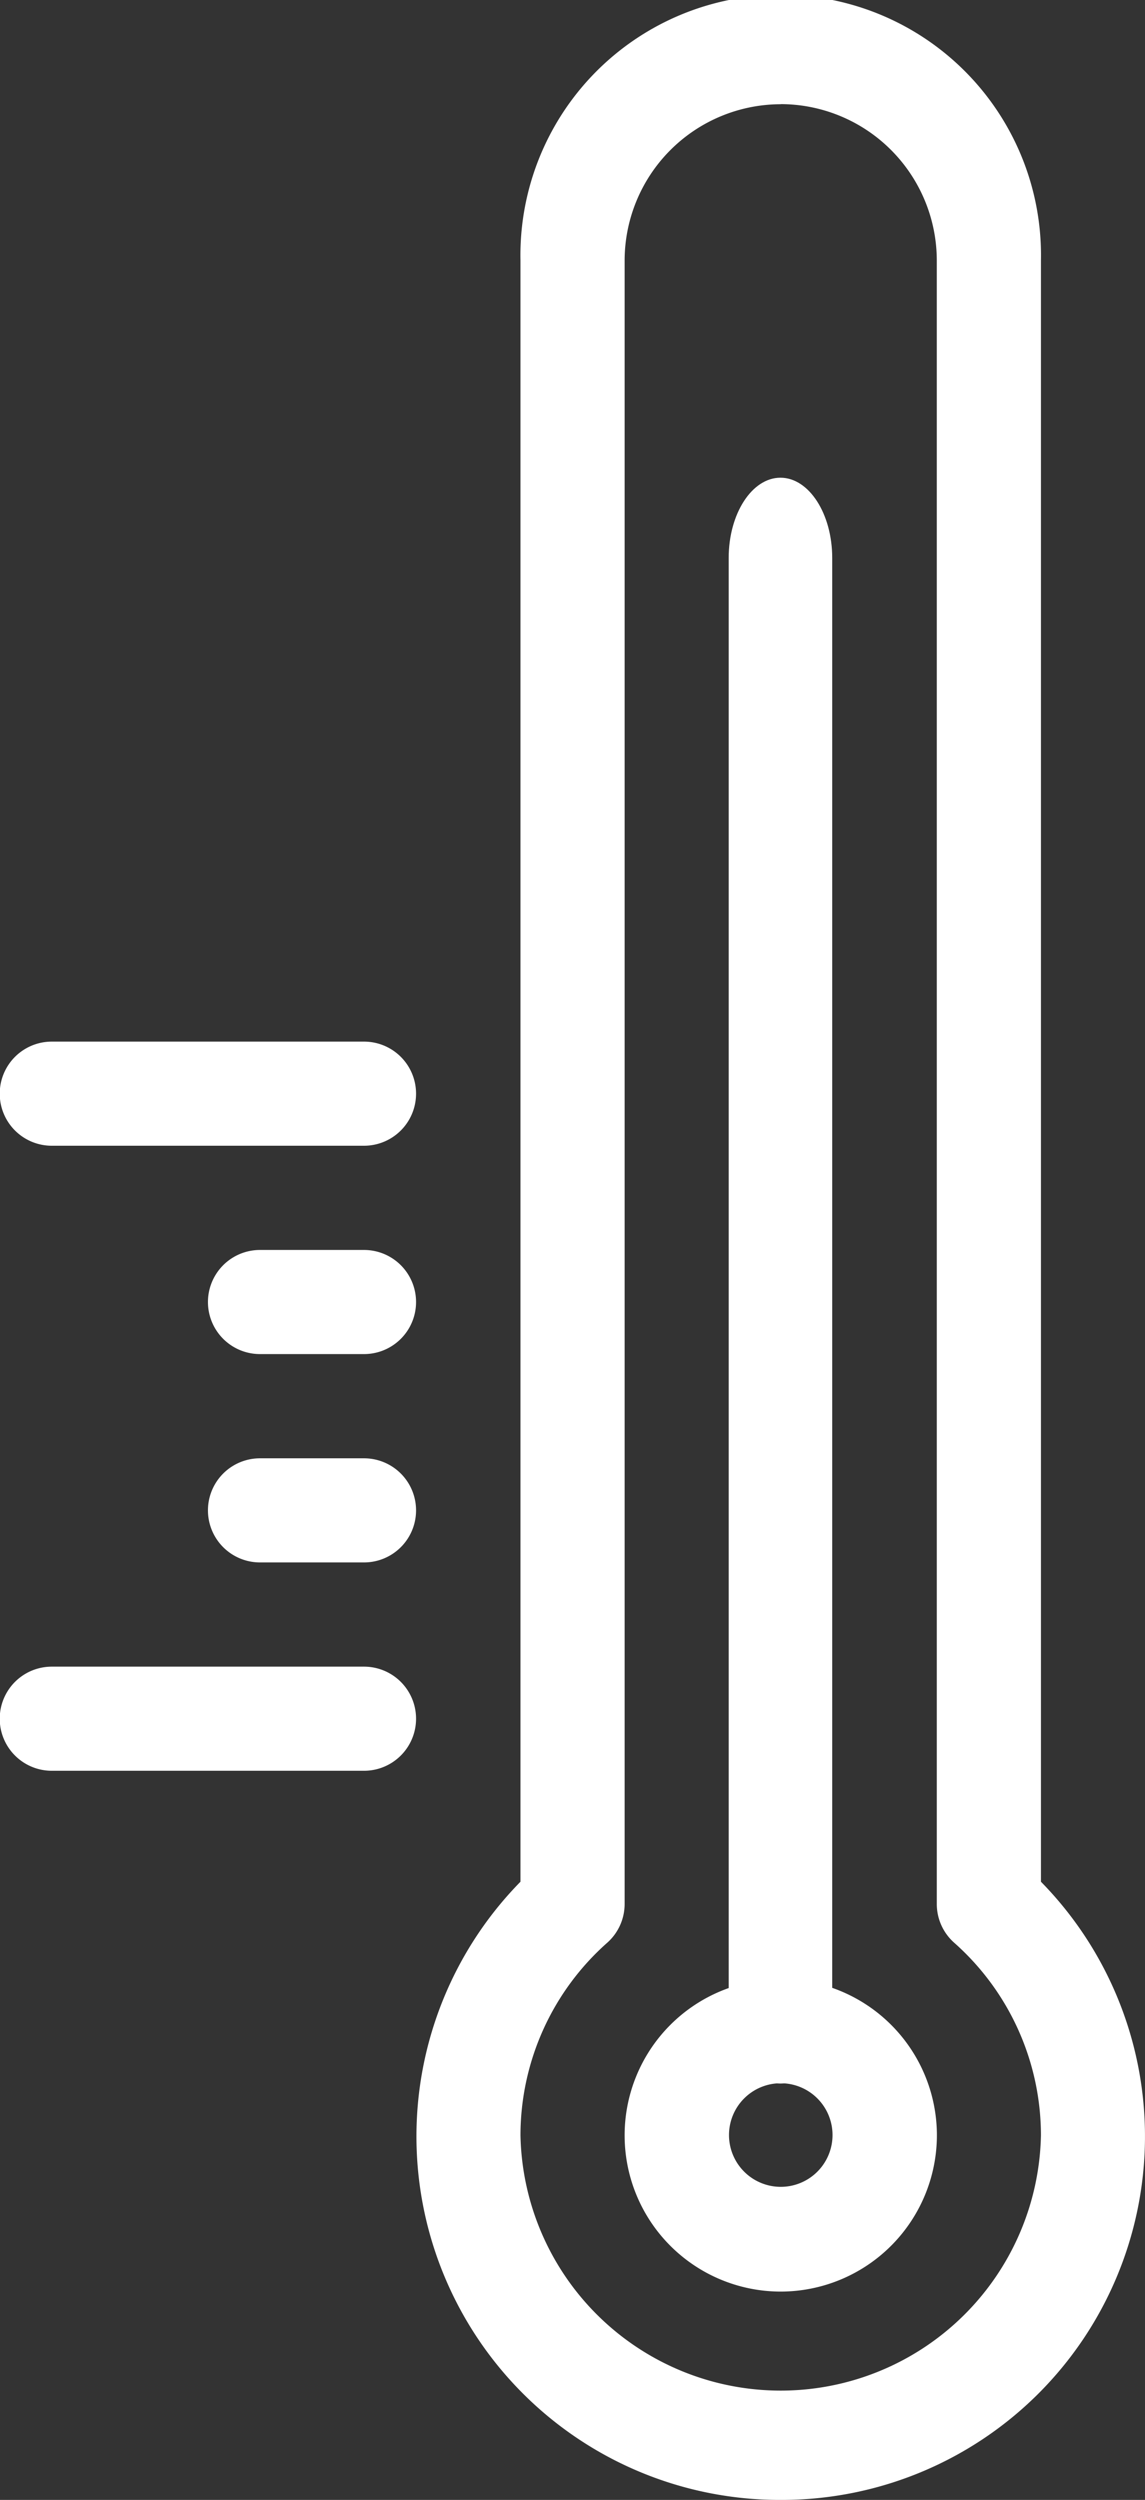
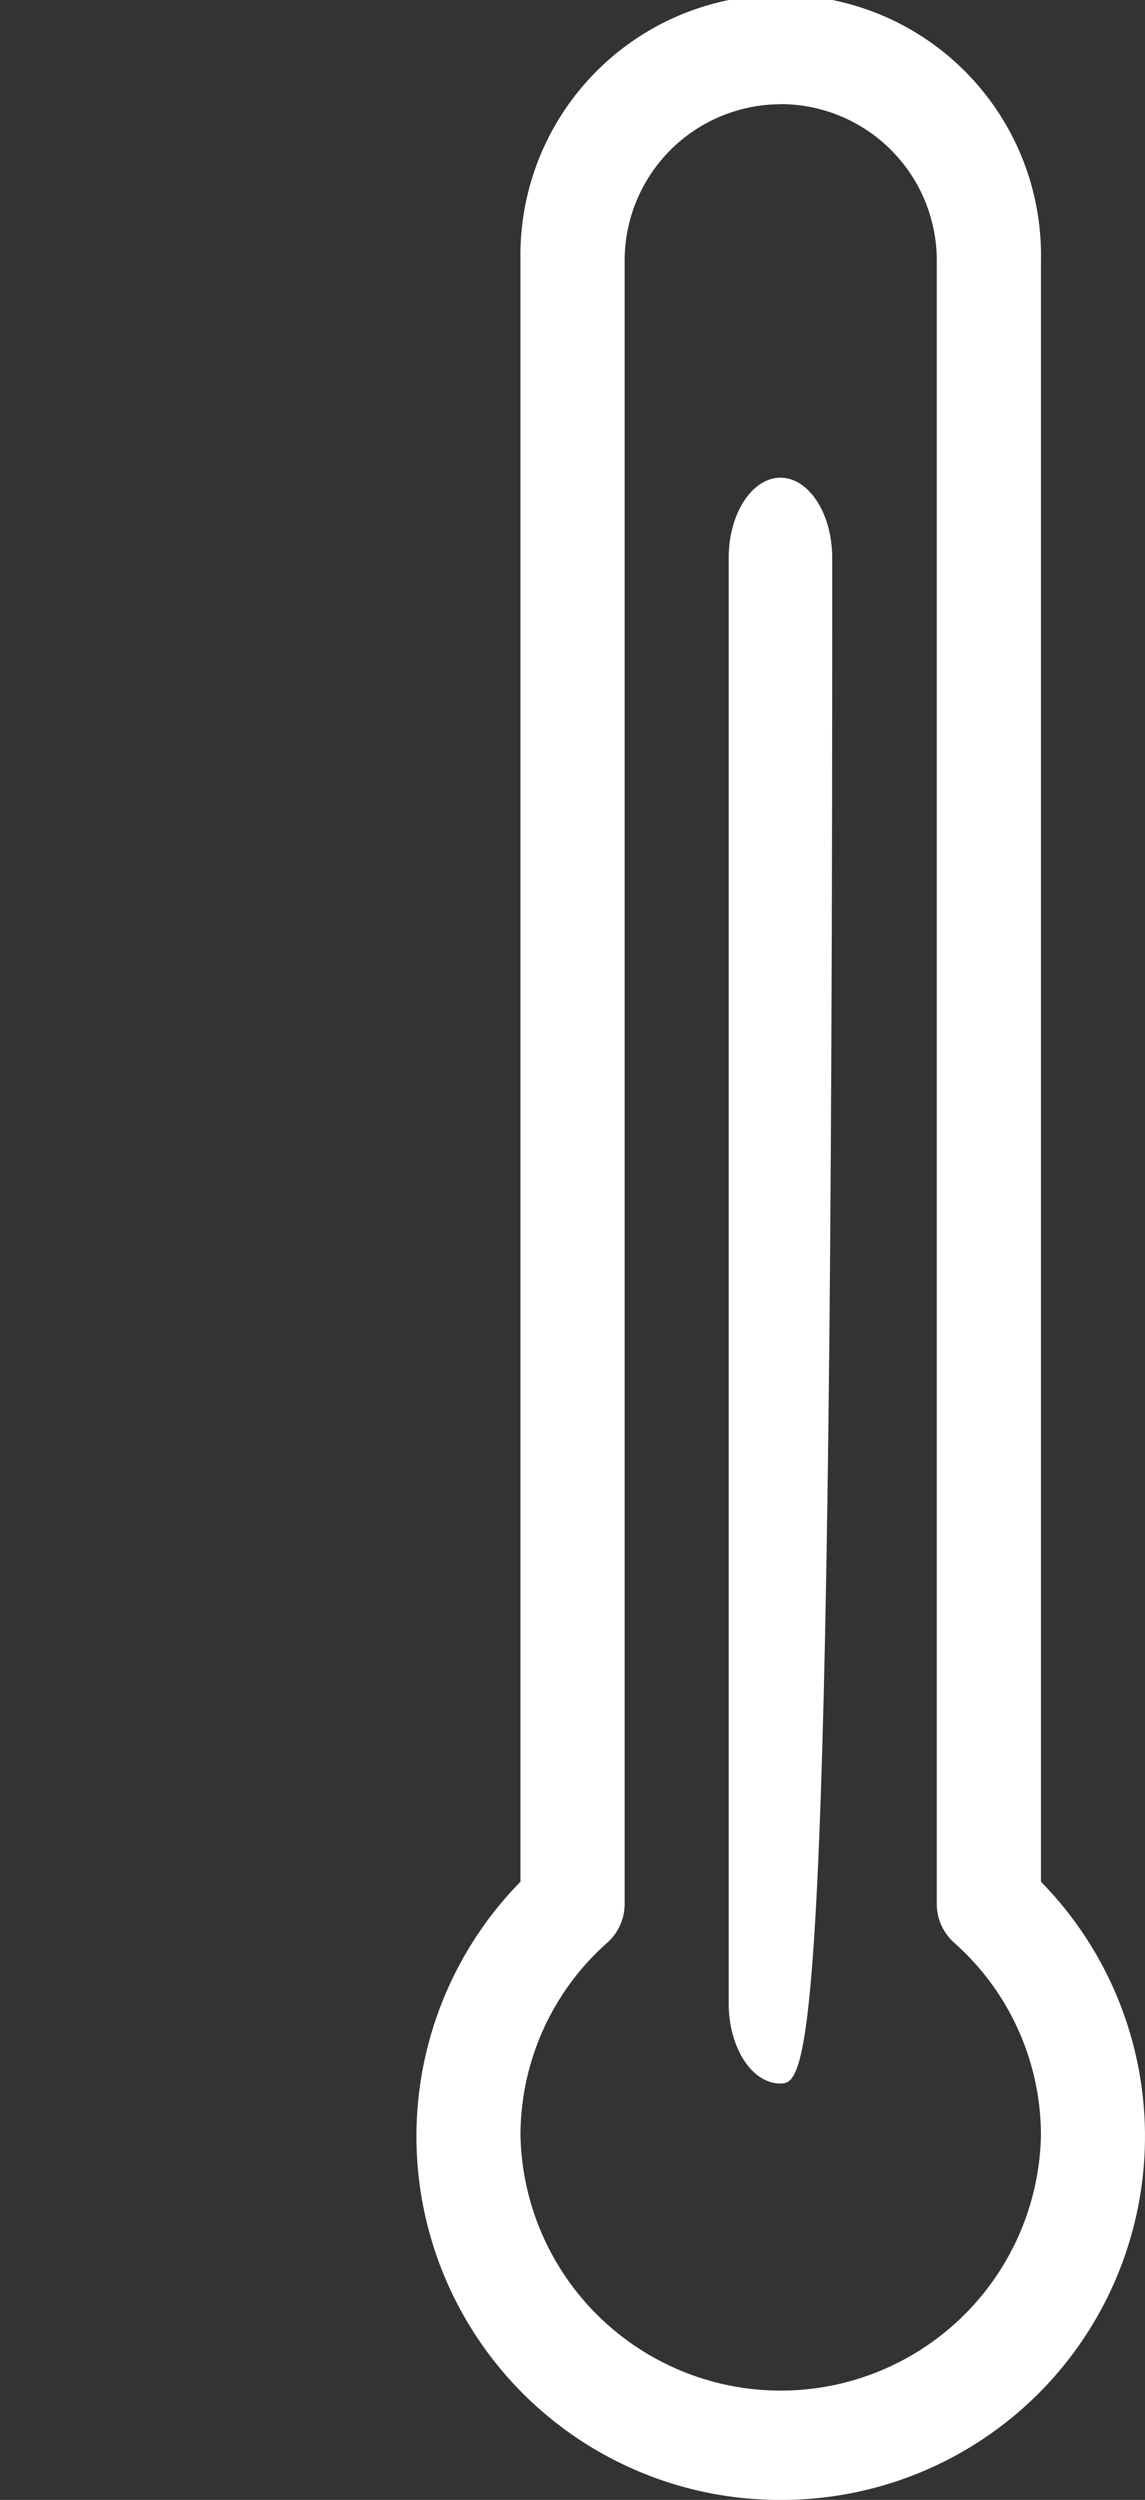
<svg xmlns="http://www.w3.org/2000/svg" width="11.059" height="24.13" viewBox="0 0 11.059 24.13">
  <rect x="0" y="0" width="11.059" height="24.13" fill="#333333" stroke="none" />
  <g id="weather" transform="translate(-6.5)">
    <g id="Raggruppa_231" data-name="Raggruppa 231" transform="translate(10.522 0)">
      <g id="Raggruppa_228" data-name="Raggruppa 228">
        <path id="Tracciato_173" data-name="Tracciato 173" d="M14.019,24.13a3.509,3.509,0,0,1-2.514-5.967V2.514a2.514,2.514,0,1,1,5.027,0V18.163a3.509,3.509,0,0,1-2.514,5.967Zm0-23.124a1.51,1.51,0,0,0-1.508,1.508V18.377a.5.5,0,0,1-.166.373,2.485,2.485,0,0,0-.84,1.861,2.514,2.514,0,0,0,5.027,0,2.485,2.485,0,0,0-.84-1.861.5.5,0,0,1-.166-.373V2.514A1.51,1.51,0,0,0,14.019,1.005Z" transform="translate(-10.5 0)" fill="#fff" />
      </g>
      <g id="Raggruppa_229" data-name="Raggruppa 229" transform="translate(2.011 19.103)">
-         <path id="Tracciato_174" data-name="Tracciato 174" d="M14.008,22.016a1.508,1.508,0,1,1,1.508-1.508A1.51,1.51,0,0,1,14.008,22.016Zm0-2.011a.5.5,0,1,0,.5.5A.5.5,0,0,0,14.008,20.005Z" transform="translate(-12.5 -19)" fill="#fff" />
-       </g>
+         </g>
      <g id="Raggruppa_230" data-name="Raggruppa 230" transform="translate(3.016 4.611)">
-         <path id="Tracciato_175" data-name="Tracciato 175" d="M14,25.5c-.277,0-.5-.347-.5-.775V10.775c0-.428.225-.775.5-.775s.5.347.5.775V24.722C14.505,25.15,14.28,25.5,14,25.5Z" transform="translate(-13.5 -10)" fill="#fff" />
+         <path id="Tracciato_175" data-name="Tracciato 175" d="M14,25.5c-.277,0-.5-.347-.5-.775V10.775c0-.428.225-.775.5-.775s.5.347.5.775C14.505,25.15,14.28,25.5,14,25.5Z" transform="translate(-13.5 -10)" fill="#fff" />
      </g>
    </g>
    <g id="Raggruppa_232" data-name="Raggruppa 232" transform="translate(6.5 16.087)">
-       <path id="Tracciato_176" data-name="Tracciato 176" d="M10.019,17.005H7A.5.5,0,0,1,7,16h3.016a.5.5,0,0,1,0,1.005Z" transform="translate(-6.5 -16)" fill="#fff" />
-     </g>
+       </g>
    <g id="Raggruppa_233" data-name="Raggruppa 233" transform="translate(8.511 14.076)">
-       <path id="Tracciato_177" data-name="Tracciato 177" d="M10.008,15.005H9A.5.5,0,0,1,9,14h1.005a.5.5,0,1,1,0,1.005Z" transform="translate(-8.5 -14)" fill="#fff" />
-     </g>
+       </g>
    <g id="Raggruppa_234" data-name="Raggruppa 234" transform="translate(8.511 12.065)">
-       <path id="Tracciato_178" data-name="Tracciato 178" d="M10.008,13.005H9A.5.5,0,0,1,9,12h1.005a.5.5,0,1,1,0,1.005Z" transform="translate(-8.5 -12)" fill="#fff" />
-     </g>
+       </g>
    <g id="Raggruppa_235" data-name="Raggruppa 235" transform="translate(6.5 10.054)">
-       <path id="Tracciato_179" data-name="Tracciato 179" d="M10.019,11.005H7A.5.5,0,0,1,7,10h3.016a.5.5,0,0,1,0,1.005Z" transform="translate(-6.5 -10)" fill="#fff" />
-     </g>
+       </g>
  </g>
</svg>